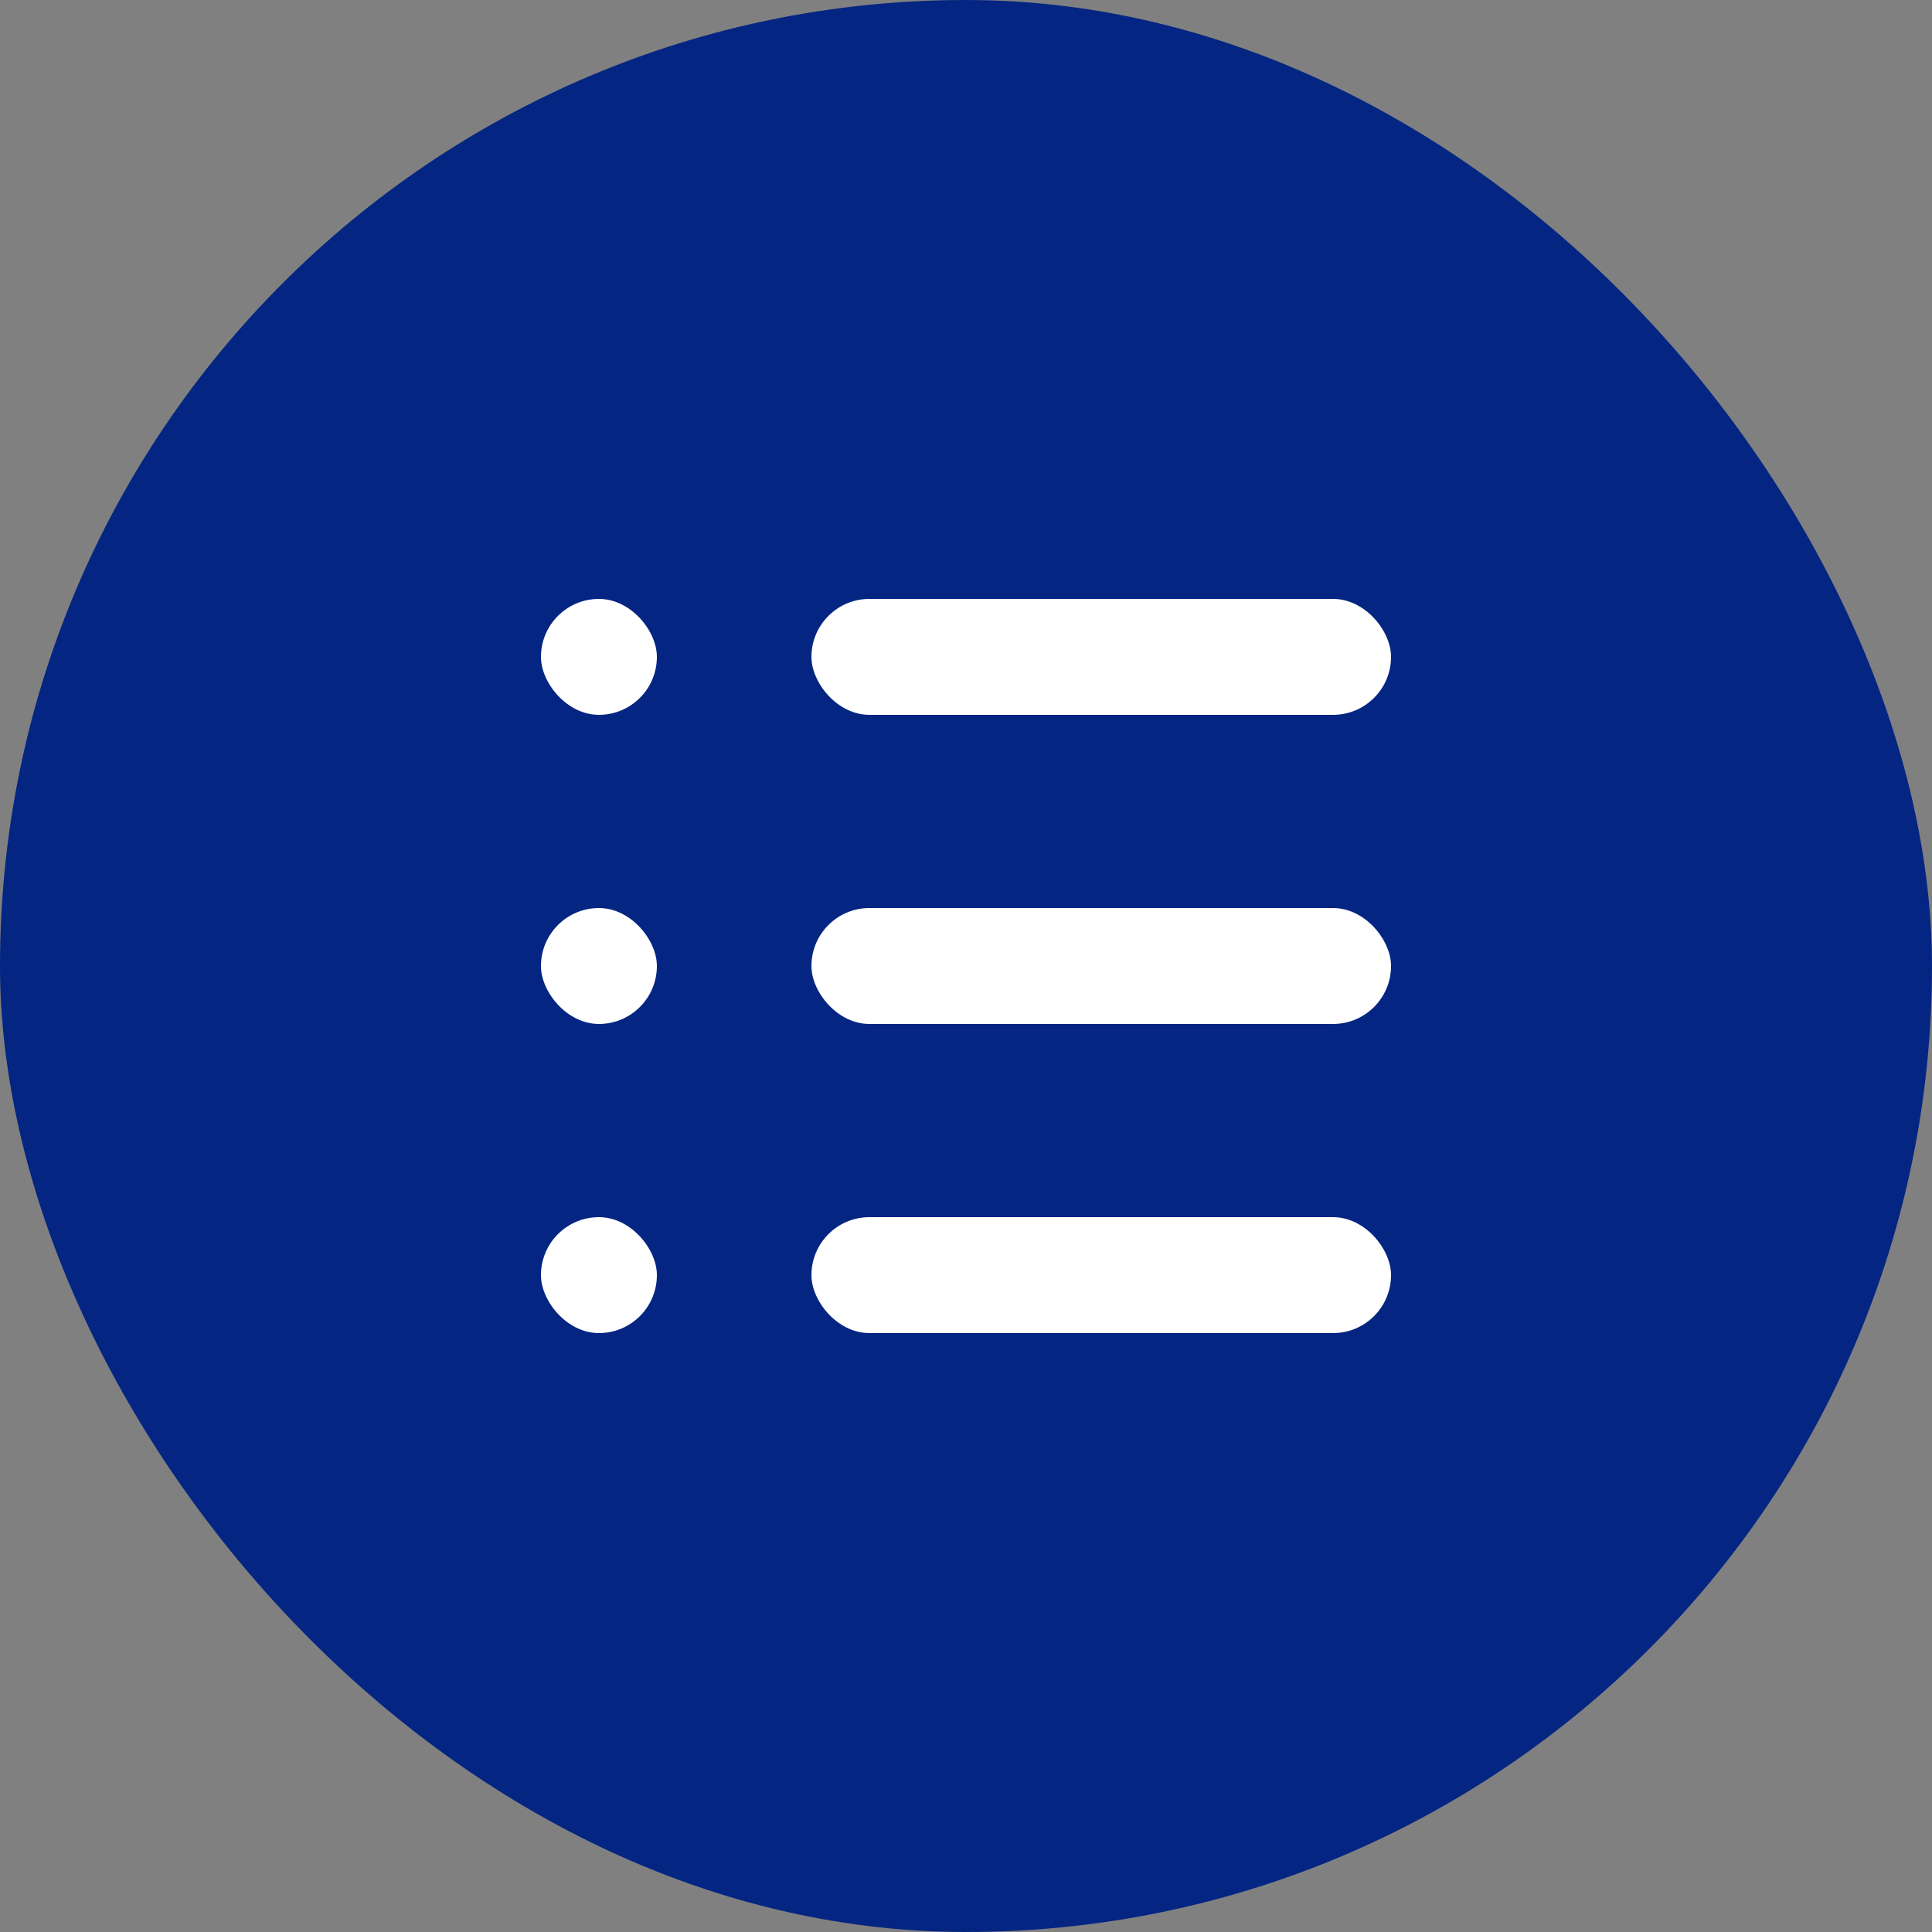
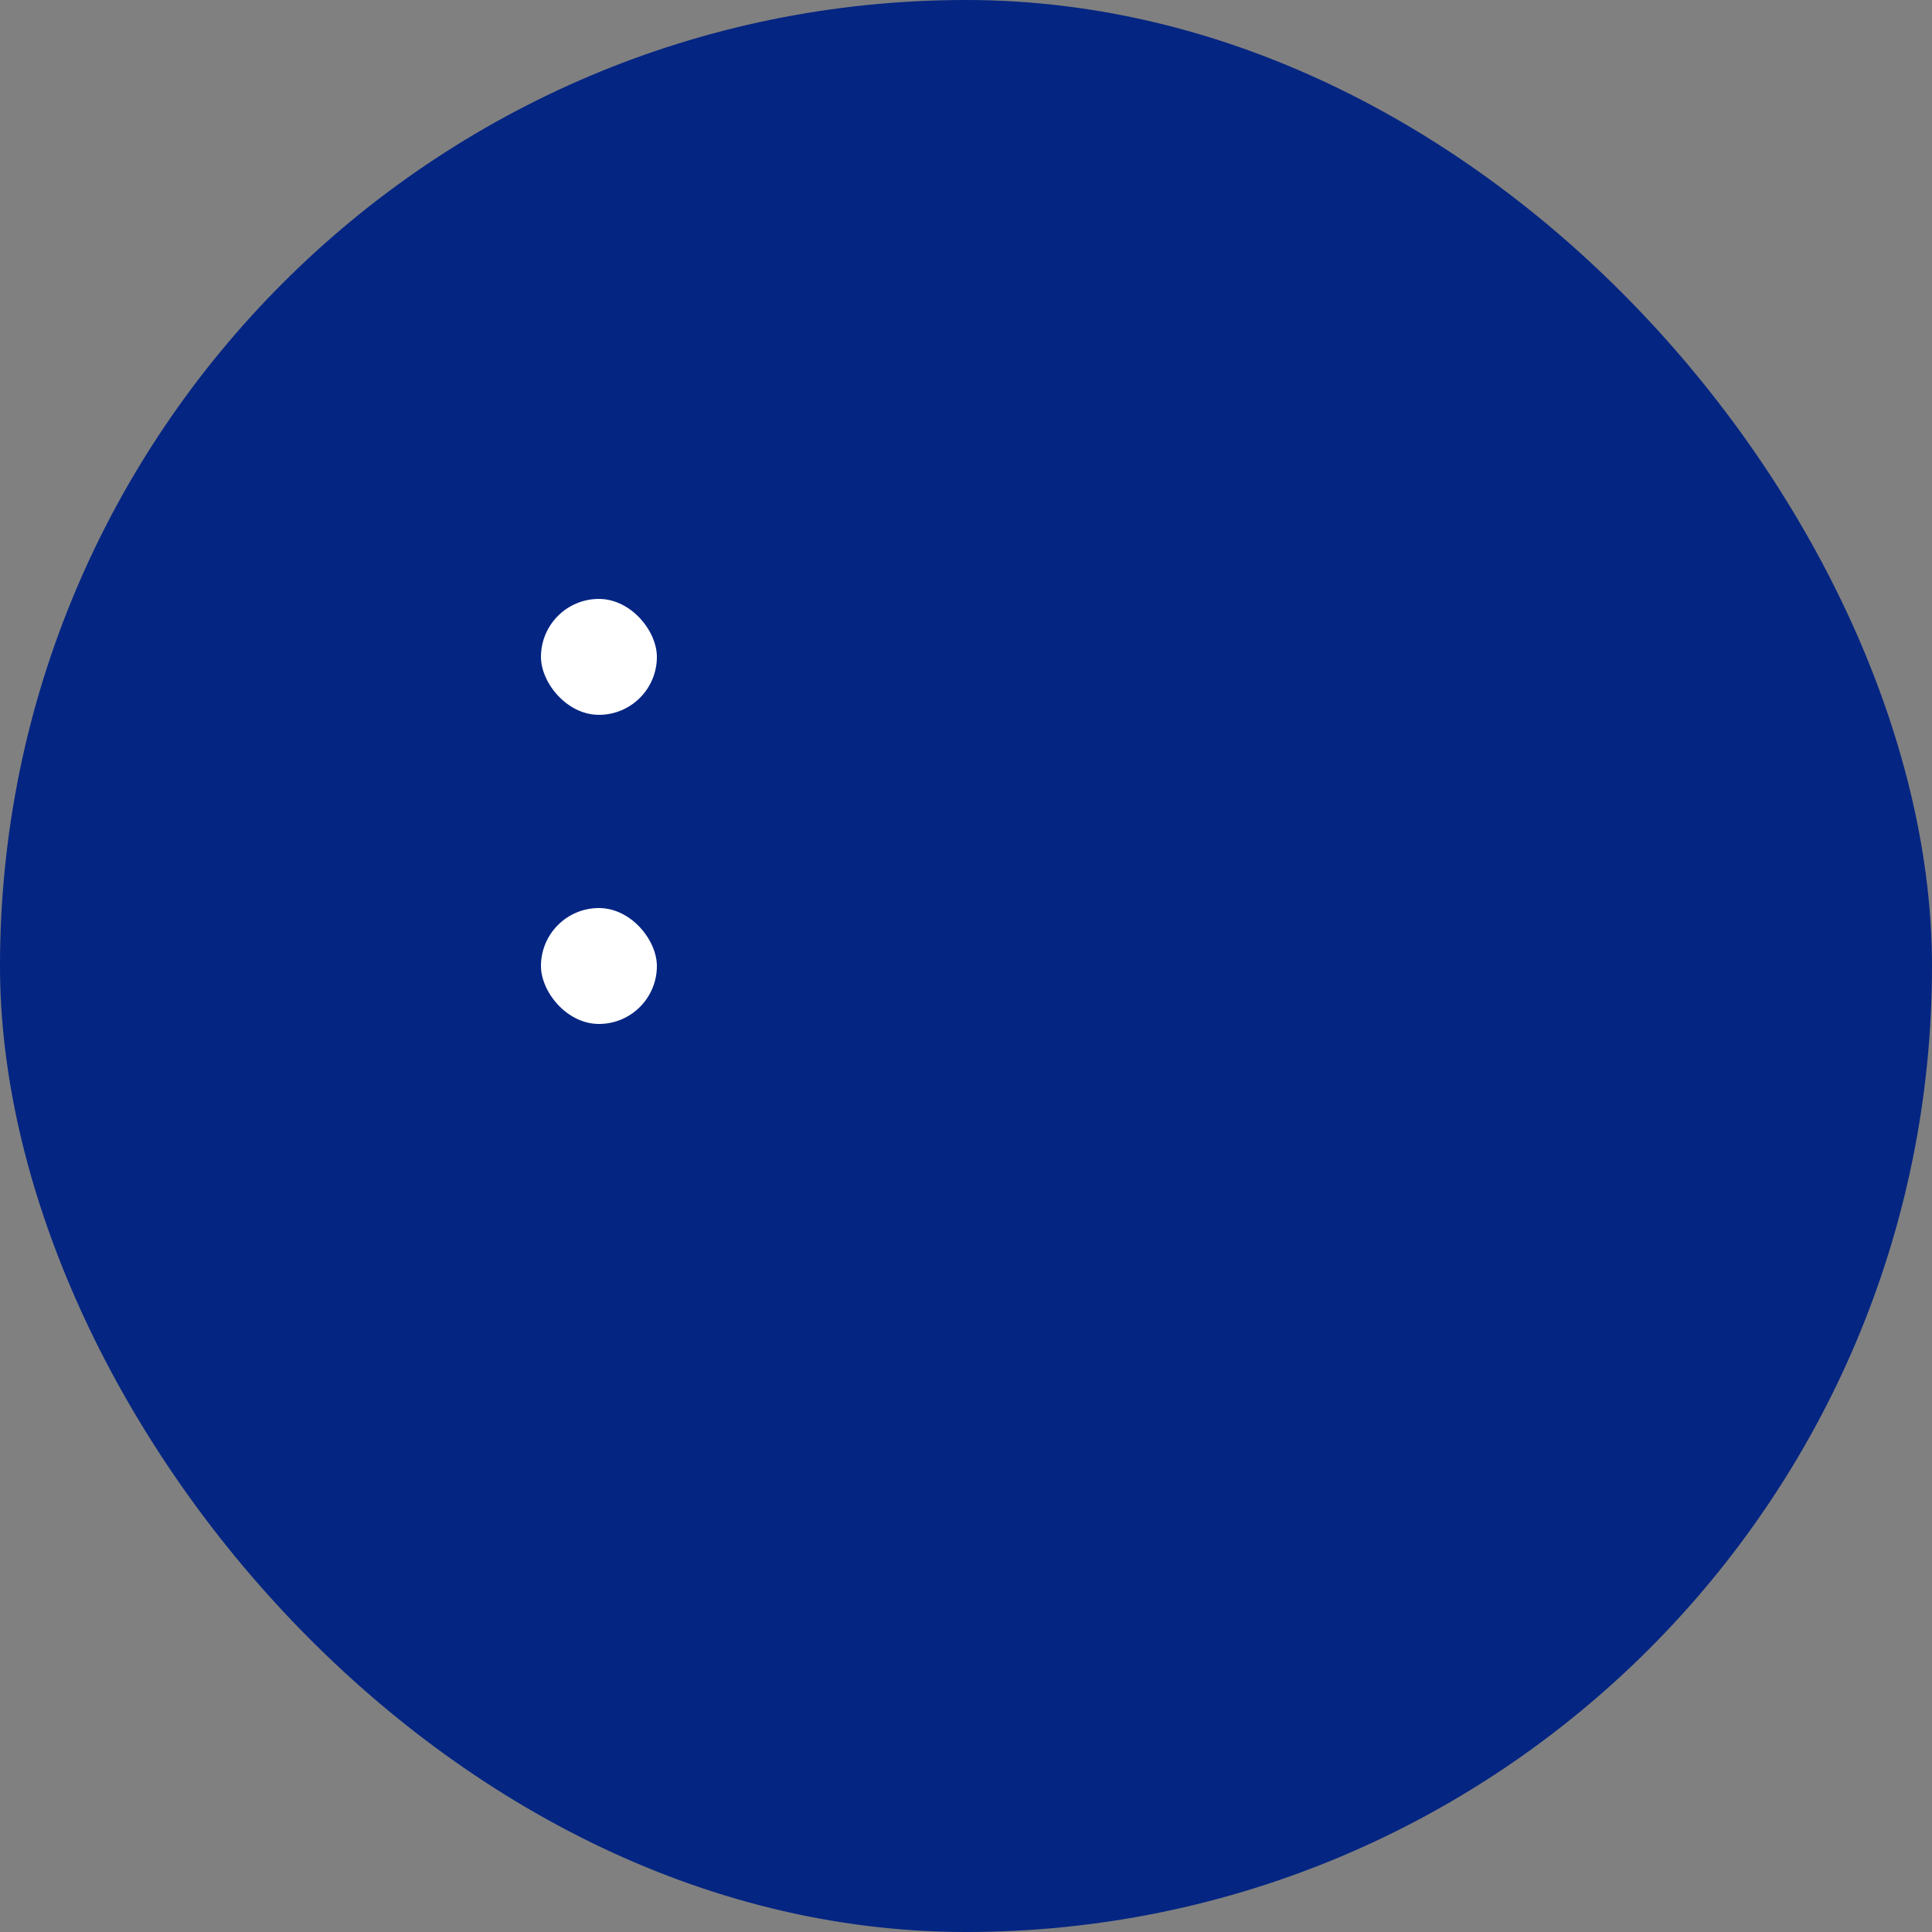
<svg xmlns="http://www.w3.org/2000/svg" width="50" height="50" viewBox="0 0 50 50" fill="none">
  <rect x="0" y="0" width="50" height="50" fill="#808080" stroke="none" />
  <rect width="50" height="50" rx="25" fill="#042582" />
  <rect x="14" y="15.5" width="3" height="3" rx="1.5" fill="white" />
-   <rect x="21" y="15.5" width="15" height="3" rx="1.5" fill="white" />
  <rect x="14" y="23.5" width="3" height="3" rx="1.5" fill="white" />
-   <rect x="21" y="23.5" width="15" height="3" rx="1.5" fill="white" />
-   <rect x="14" y="31.5" width="3" height="3" rx="1.5" fill="white" />
-   <rect x="21" y="31.5" width="15" height="3" rx="1.5" fill="white" />
</svg>